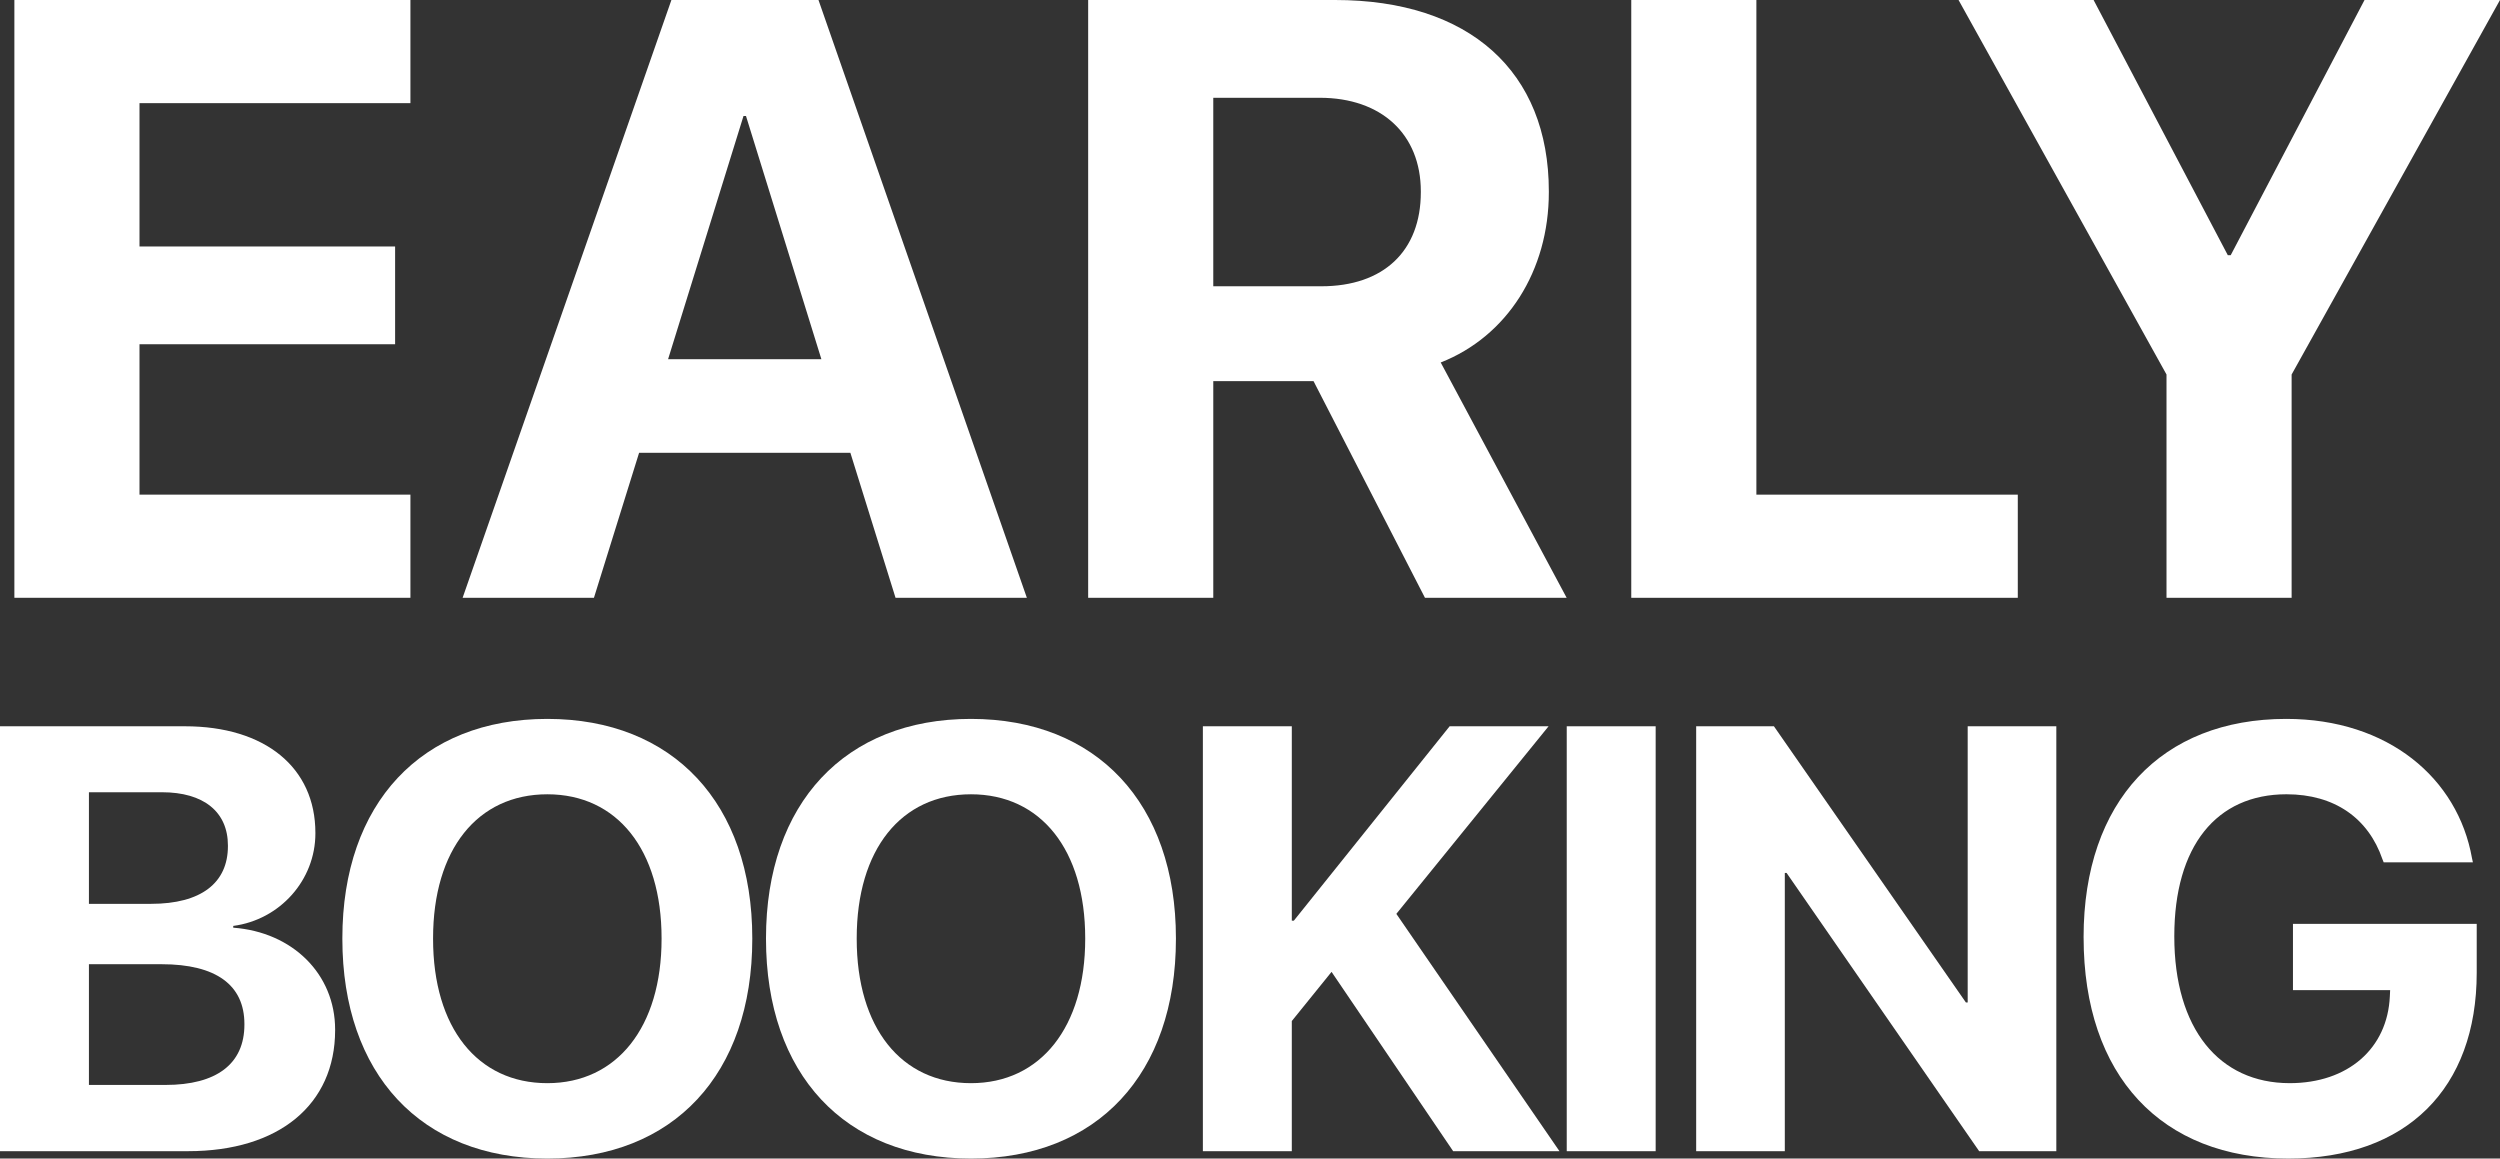
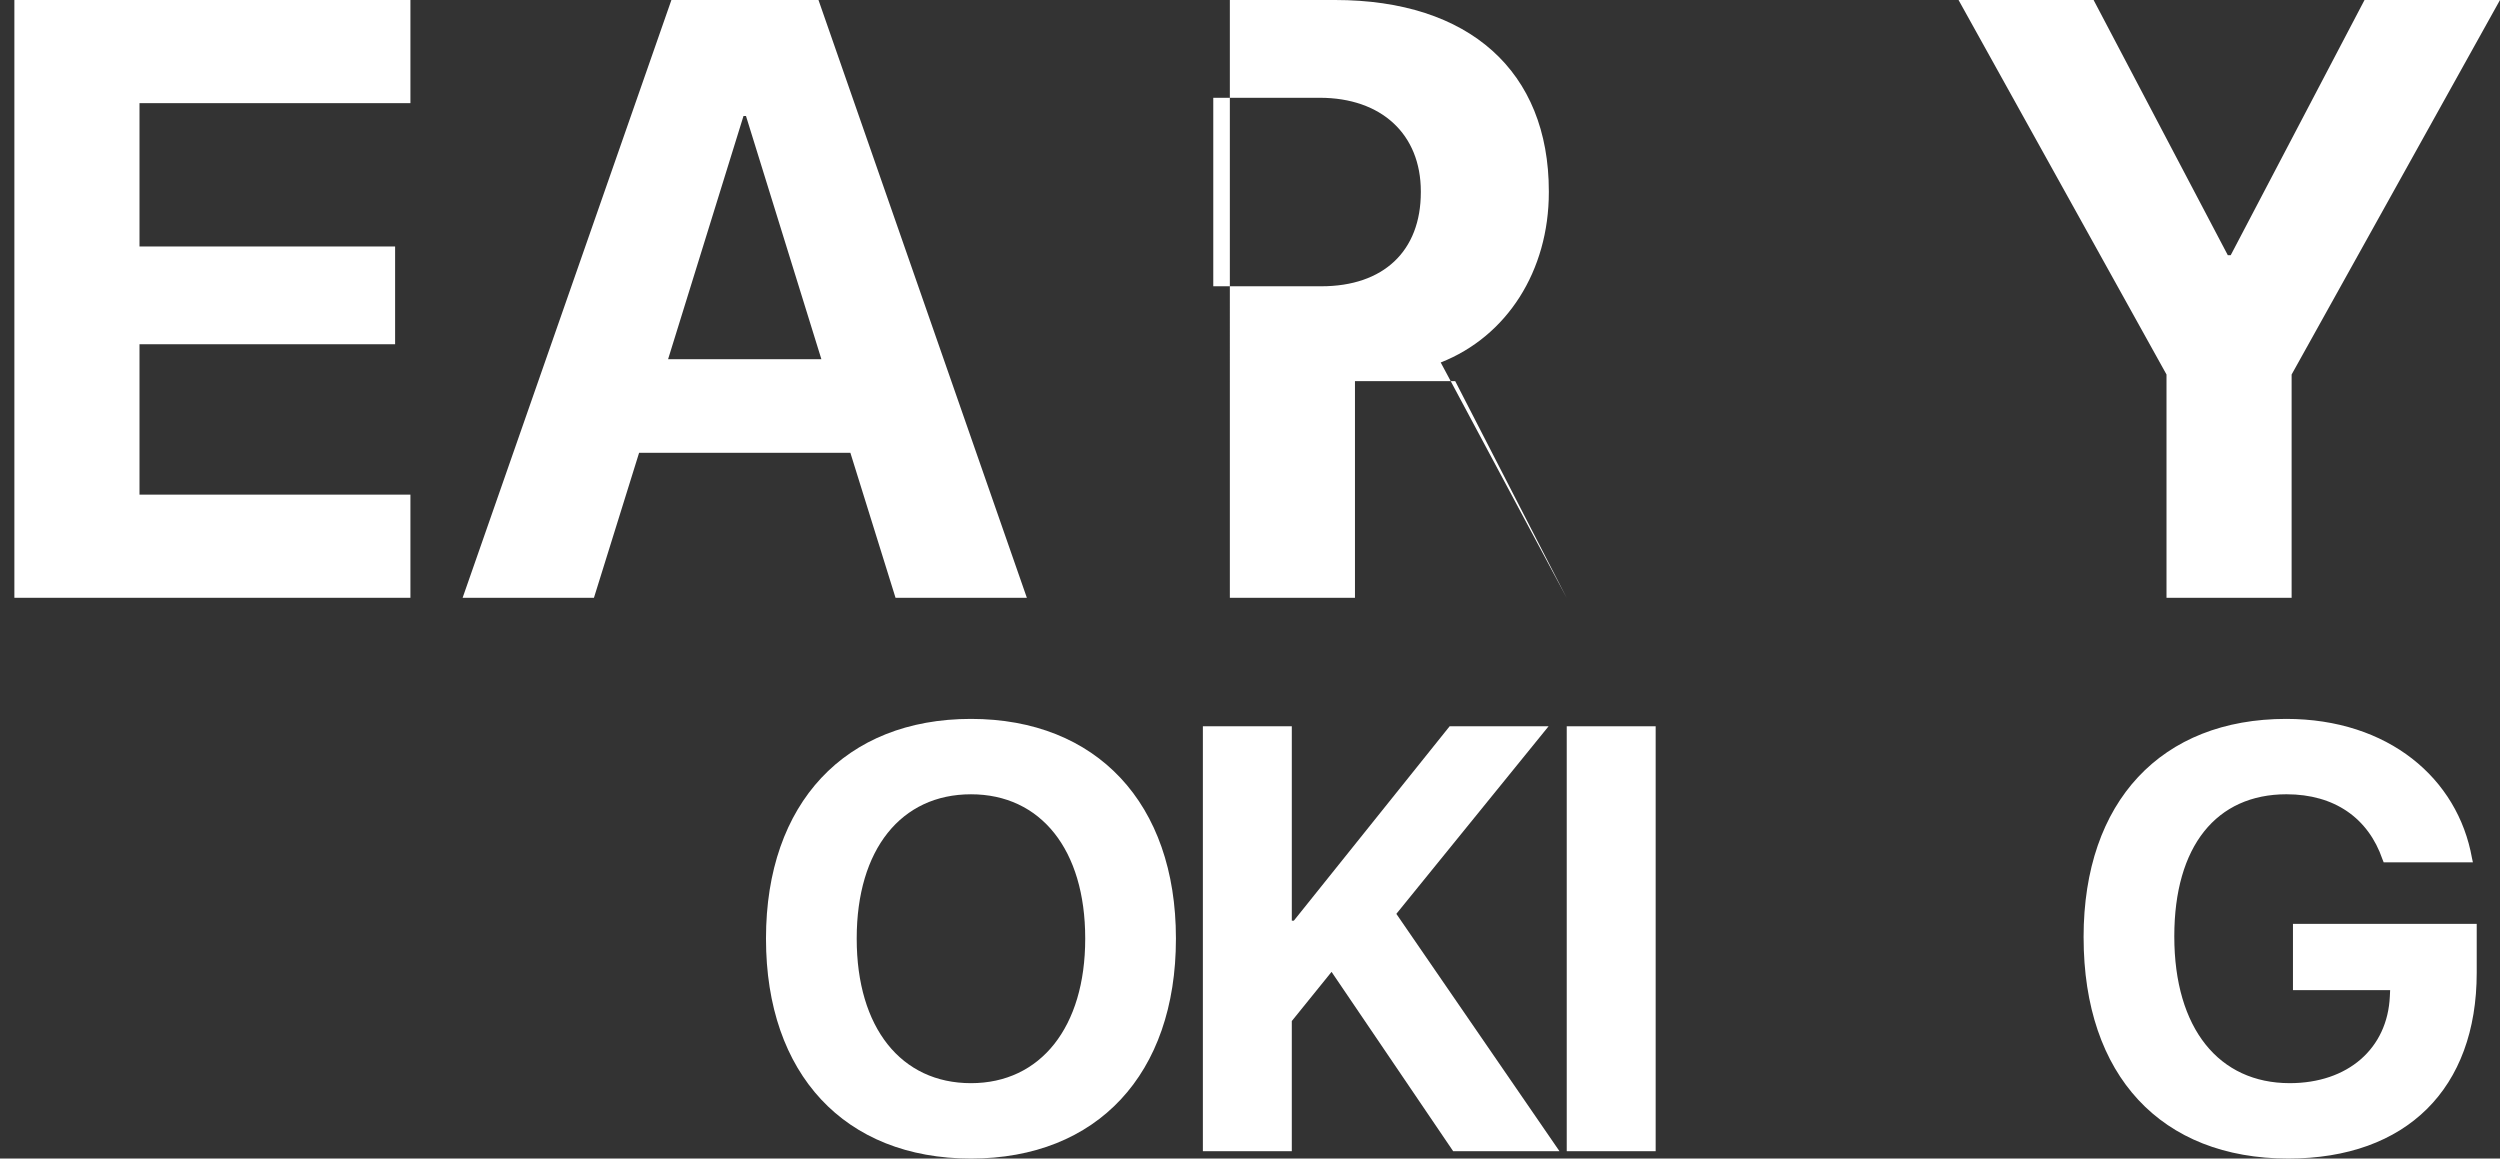
<svg xmlns="http://www.w3.org/2000/svg" id="Layer_2" data-name="Layer 2" viewBox="0 0 1457.09 675.25">
  <rect x="0" y="0" width="1457.09" height="675.25" fill="#333333" stroke="none" />
  <defs>
    <style>
      .cls-eb {
        fill: #fff;
      }
    </style>
  </defs>
  <g id="Layer_1-2" data-name="Layer 1">
    <g>
      <g>
        <path class="cls-eb" d="M8.38,0h230.83v60.12H81.3v83.54h148.98v56.98H81.3v87.65h157.91v60.12H8.38V0Z" />
        <path class="cls-eb" d="M391.32,0h85.72l121.45,348.42h-76.54l-26.32-84.51h-123.14l-26.32,84.51h-76.54L391.32,0ZM389.39,209.34h89.34l-43.94-141.73h-1.45l-43.95,141.73Z" />
-         <path class="cls-eb" d="M634.22,0h143.91c78.23,0,124.59,41.53,124.59,111.55v.48c0,45.88-24.39,84.03-63.02,99.24l73.4,137.15h-82.58l-64.95-126.28h-58.43v126.28h-72.92V0ZM770.16,166.85c36.22,0,57.95-20.52,57.95-54.81v-.48c0-33.32-22.94-54.57-58.92-54.57h-62.05v109.86h63.02Z" />
-         <path class="cls-eb" d="M950.76,0h72.92v288.3h152.36v60.12h-225.28V0Z" />
+         <path class="cls-eb" d="M634.22,0h143.91c78.23,0,124.59,41.53,124.59,111.55v.48c0,45.88-24.39,84.03-63.02,99.24l73.4,137.15l-64.95-126.28h-58.43v126.28h-72.92V0ZM770.16,166.85c36.22,0,57.95-20.52,57.95-54.81v-.48c0-33.32-22.94-54.57-58.92-54.57h-62.05v109.86h63.02Z" />
        <path class="cls-eb" d="M1262.72,218.28L1141.51,0h78.71l78.23,148.74h1.69L1378.13,0h78.96l-121.45,218.28v130.14h-72.92v-130.14Z" />
      </g>
      <g>
-         <path class="cls-eb" d="M0,423.3h107.79c46.68,0,76.03,24.03,76.03,62.13v.34c0,27.12-20.6,50.29-47.88,53.89v1.03c34.5,2.57,59.38,26.95,59.38,59.38v.34c0,43.42-32.78,70.54-85.64,70.54H0v-247.66ZM51.83,461.74v65.05h36.21c29.18,0,44.8-12.19,44.8-33.64v-.34c0-19.74-14.25-31.06-38.45-31.06h-42.56ZM51.83,561.97v70.37h44.62c29.69,0,46-12.19,46-35.18v-.34c0-22.66-16.48-34.84-48.23-34.84h-42.39Z" />
-         <path class="cls-eb" d="M199.54,547.21v-.34c0-78.78,46.17-127.87,119.46-127.87s119.46,49.26,119.46,127.87v.34c0,78.78-45.83,128.04-119.46,128.04s-119.46-49.26-119.46-128.04ZM385.59,547.21v-.34c0-51.66-25.92-83.93-66.59-83.93s-66.59,32.09-66.59,83.93v.34c0,51.83,25.92,84.1,66.59,84.1s66.59-32.78,66.59-84.1Z" />
        <path class="cls-eb" d="M446.45,547.21v-.34c0-78.78,46.17-127.87,119.46-127.87s119.46,49.26,119.46,127.87v.34c0,78.78-45.82,128.04-119.46,128.04s-119.46-49.26-119.46-128.04ZM632.5,547.21v-.34c0-51.66-25.92-83.93-66.59-83.93s-66.59,32.09-66.59,83.93v.34c0,51.83,25.92,84.1,66.59,84.1s66.59-32.78,66.59-84.1Z" />
        <path class="cls-eb" d="M701.08,423.3h51.83v113.28h1.2l90.79-113.28h57.67l-88.73,109.33,95.08,138.33h-61.96l-70.88-104.52-23.17,28.66v75.86h-51.83v-247.66Z" />
        <path class="cls-eb" d="M913.15,423.3h51.83v247.66h-51.83v-247.66Z" />
-         <path class="cls-eb" d="M988.6,423.3h45.31l111.9,160.99h1.03v-160.99h51.66v247.66h-44.97l-112.25-162.19h-1.03v162.19h-51.66v-247.66Z" />
        <path class="cls-eb" d="M1214.39,546.35v-.17c0-79.29,45.48-127.18,118.08-127.18,59.56,0,100.06,34.67,108.3,81.18l.52,2.4h-52l-.69-1.72c-8.24-24.03-27.97-37.93-55.95-37.93-40.85,0-65.39,30.21-65.39,82.73v.17c0,53.72,26.09,85.47,67.28,85.47,33.81,0,56.98-20.08,58.35-50.63l.17-3.6h-56.64v-38.62h107.1v28.49c0,67.45-40.85,108.3-109.84,108.3-73.97,0-119.28-48.23-119.28-128.9Z" />
      </g>
    </g>
  </g>
</svg>